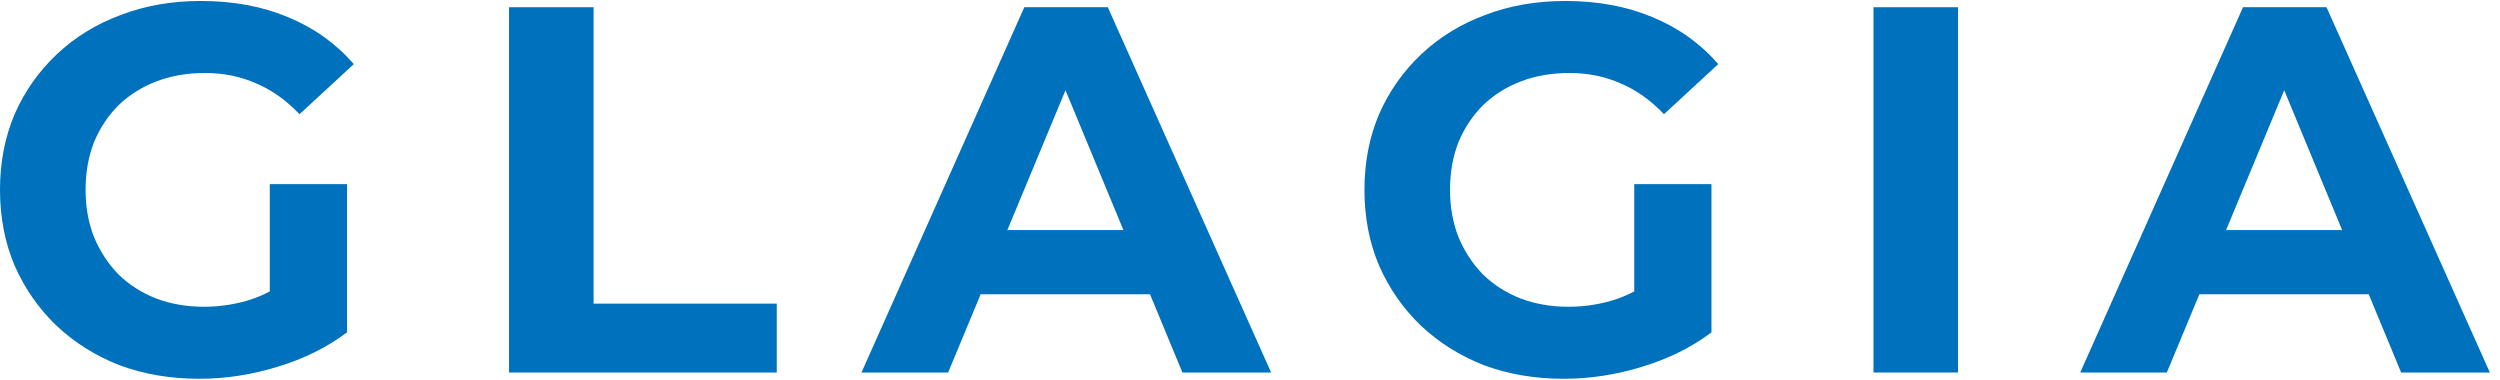
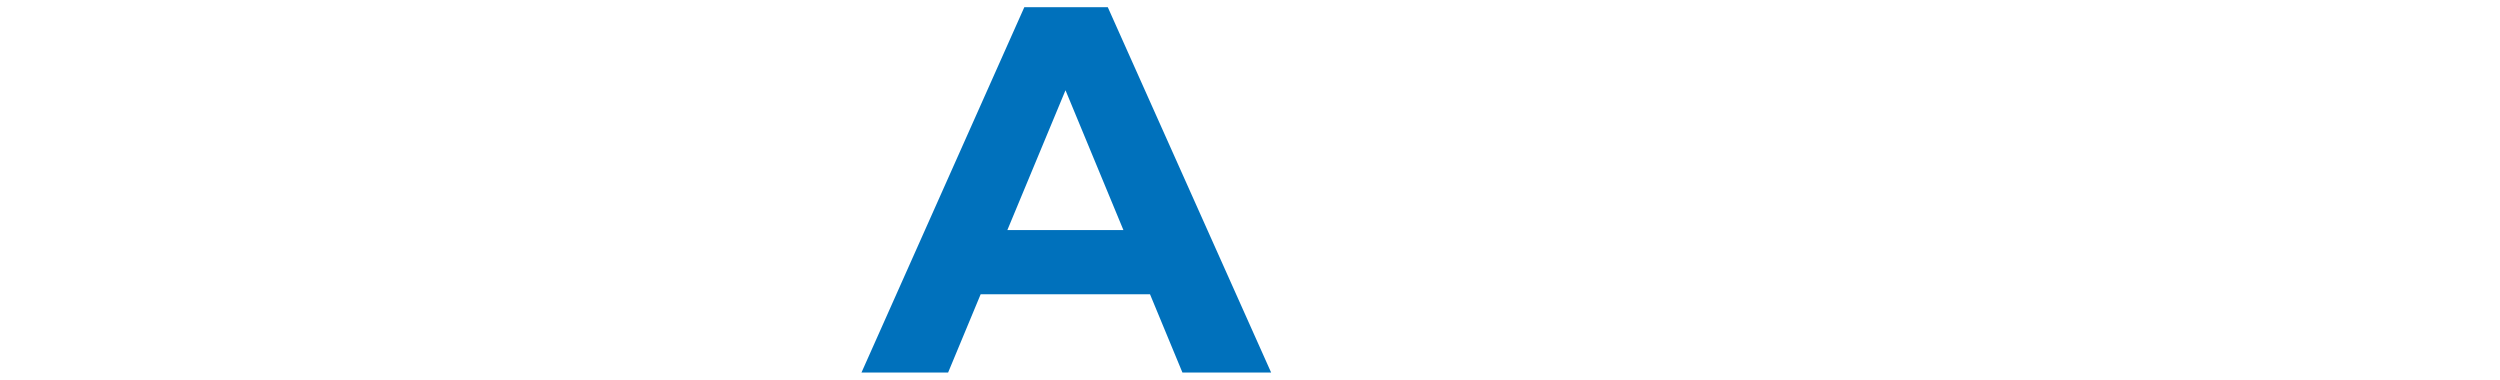
<svg xmlns="http://www.w3.org/2000/svg" width="158" height="24" viewBox="0 0 158 24" fill="none">
-   <path d="M131.47 23.543L141.759 0.457H147.036L157.359 23.543H151.752L143.309 3.161H145.42L136.944 23.543H131.47ZM136.615 18.596L138.033 14.539H149.905L151.356 18.596H136.615Z" fill="#0071BC" />
-   <path d="M118.404 23.543V0.457H123.747V23.543H118.404Z" fill="#0071BC" />
-   <path d="M98.832 23.939C97.007 23.939 95.325 23.653 93.786 23.081C92.269 22.488 90.939 21.652 89.795 20.575C88.674 19.497 87.794 18.233 87.157 16.782C86.541 15.331 86.233 13.737 86.233 12C86.233 10.263 86.541 8.669 87.157 7.218C87.794 5.767 88.685 4.503 89.828 3.425C90.972 2.348 92.313 1.524 93.852 0.952C95.391 0.358 97.084 0.062 98.93 0.062C100.975 0.062 102.811 0.402 104.438 1.084C106.087 1.765 107.472 2.755 108.594 4.052L105.164 7.218C104.328 6.339 103.416 5.69 102.426 5.272C101.437 4.833 100.36 4.613 99.194 4.613C98.073 4.613 97.051 4.789 96.127 5.14C95.204 5.492 94.401 5.998 93.72 6.657C93.06 7.317 92.543 8.098 92.17 8.999C91.818 9.9 91.642 10.901 91.642 12C91.642 13.078 91.818 14.067 92.17 14.968C92.543 15.87 93.06 16.661 93.72 17.343C94.401 18.002 95.193 18.508 96.094 18.86C97.018 19.212 98.029 19.387 99.128 19.387C100.184 19.387 101.206 19.223 102.195 18.893C103.207 18.541 104.185 17.958 105.131 17.145L108.165 21.003C106.912 21.949 105.449 22.674 103.779 23.18C102.13 23.686 100.481 23.939 98.832 23.939ZM103.284 20.311V11.637H108.165V21.003L103.284 20.311Z" fill="#0071BC" />
  <path d="M54.446 23.543L64.736 0.457H70.013L80.335 23.543H74.729L66.286 3.161H68.397L59.921 23.543H54.446ZM59.591 18.596L61.009 14.539H72.882L74.333 18.596H59.591Z" fill="#0071BC" />
-   <path d="M32.172 23.543V0.457H37.515V19.189H49.09V23.543H32.172Z" fill="#0071BC" />
-   <path d="M12.598 23.939C10.773 23.939 9.091 23.653 7.552 23.081C6.035 22.488 4.705 21.652 3.562 20.575C2.44 19.497 1.561 18.233 0.923 16.782C0.308 15.331 0 13.737 0 12C0 10.263 0.308 8.669 0.923 7.218C1.561 5.767 2.451 4.503 3.595 3.425C4.738 2.348 6.079 1.524 7.618 0.952C9.157 0.358 10.85 0.062 12.697 0.062C14.742 0.062 16.578 0.402 18.205 1.084C19.854 1.765 21.239 2.755 22.36 4.052L18.93 7.218C18.095 6.339 17.182 5.69 16.193 5.272C15.204 4.833 14.126 4.613 12.961 4.613C11.84 4.613 10.817 4.789 9.894 5.14C8.97 5.492 8.168 5.998 7.486 6.657C6.827 7.317 6.31 8.098 5.936 8.999C5.585 9.9 5.409 10.901 5.409 12C5.409 13.078 5.585 14.067 5.936 14.968C6.31 15.87 6.827 16.661 7.486 17.343C8.168 18.002 8.959 18.508 9.861 18.86C10.784 19.212 11.796 19.387 12.895 19.387C13.95 19.387 14.973 19.223 15.962 18.893C16.974 18.541 17.952 17.958 18.897 17.145L21.931 21.003C20.678 21.949 19.216 22.674 17.545 23.18C15.896 23.686 14.247 23.939 12.598 23.939ZM17.05 20.311V11.637H21.931V21.003L17.05 20.311Z" fill="#0071BC" />
</svg>